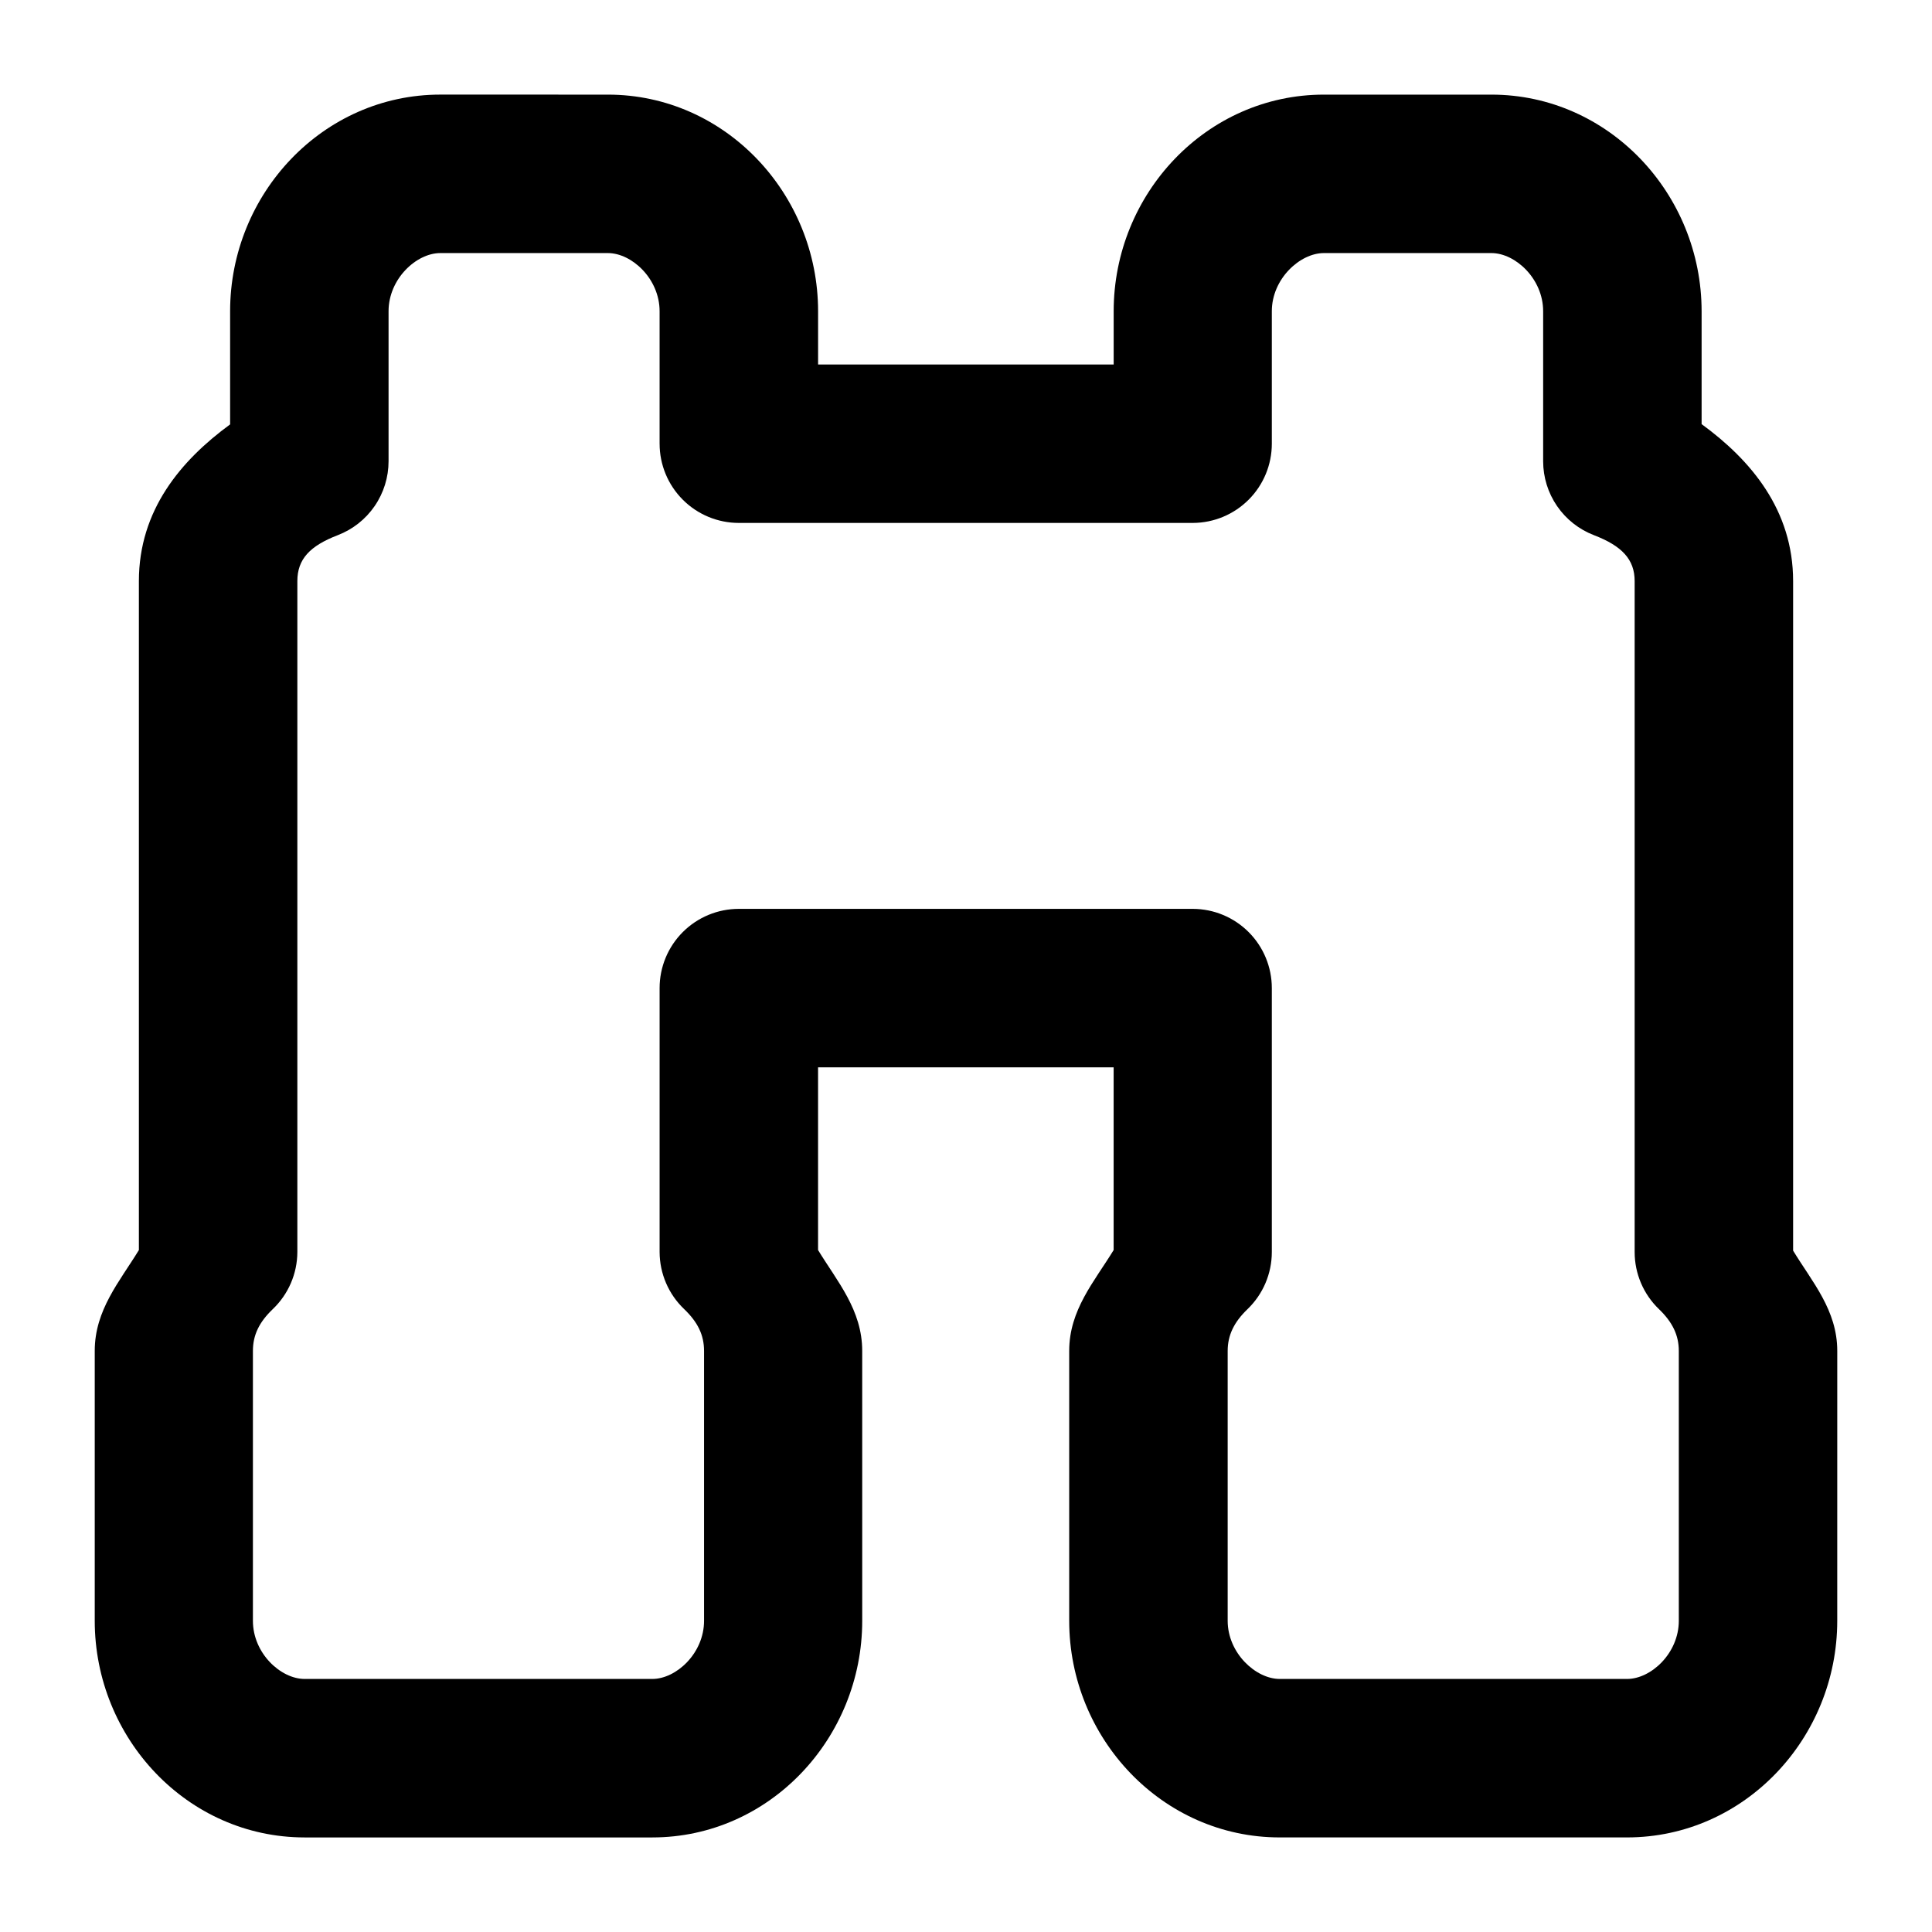
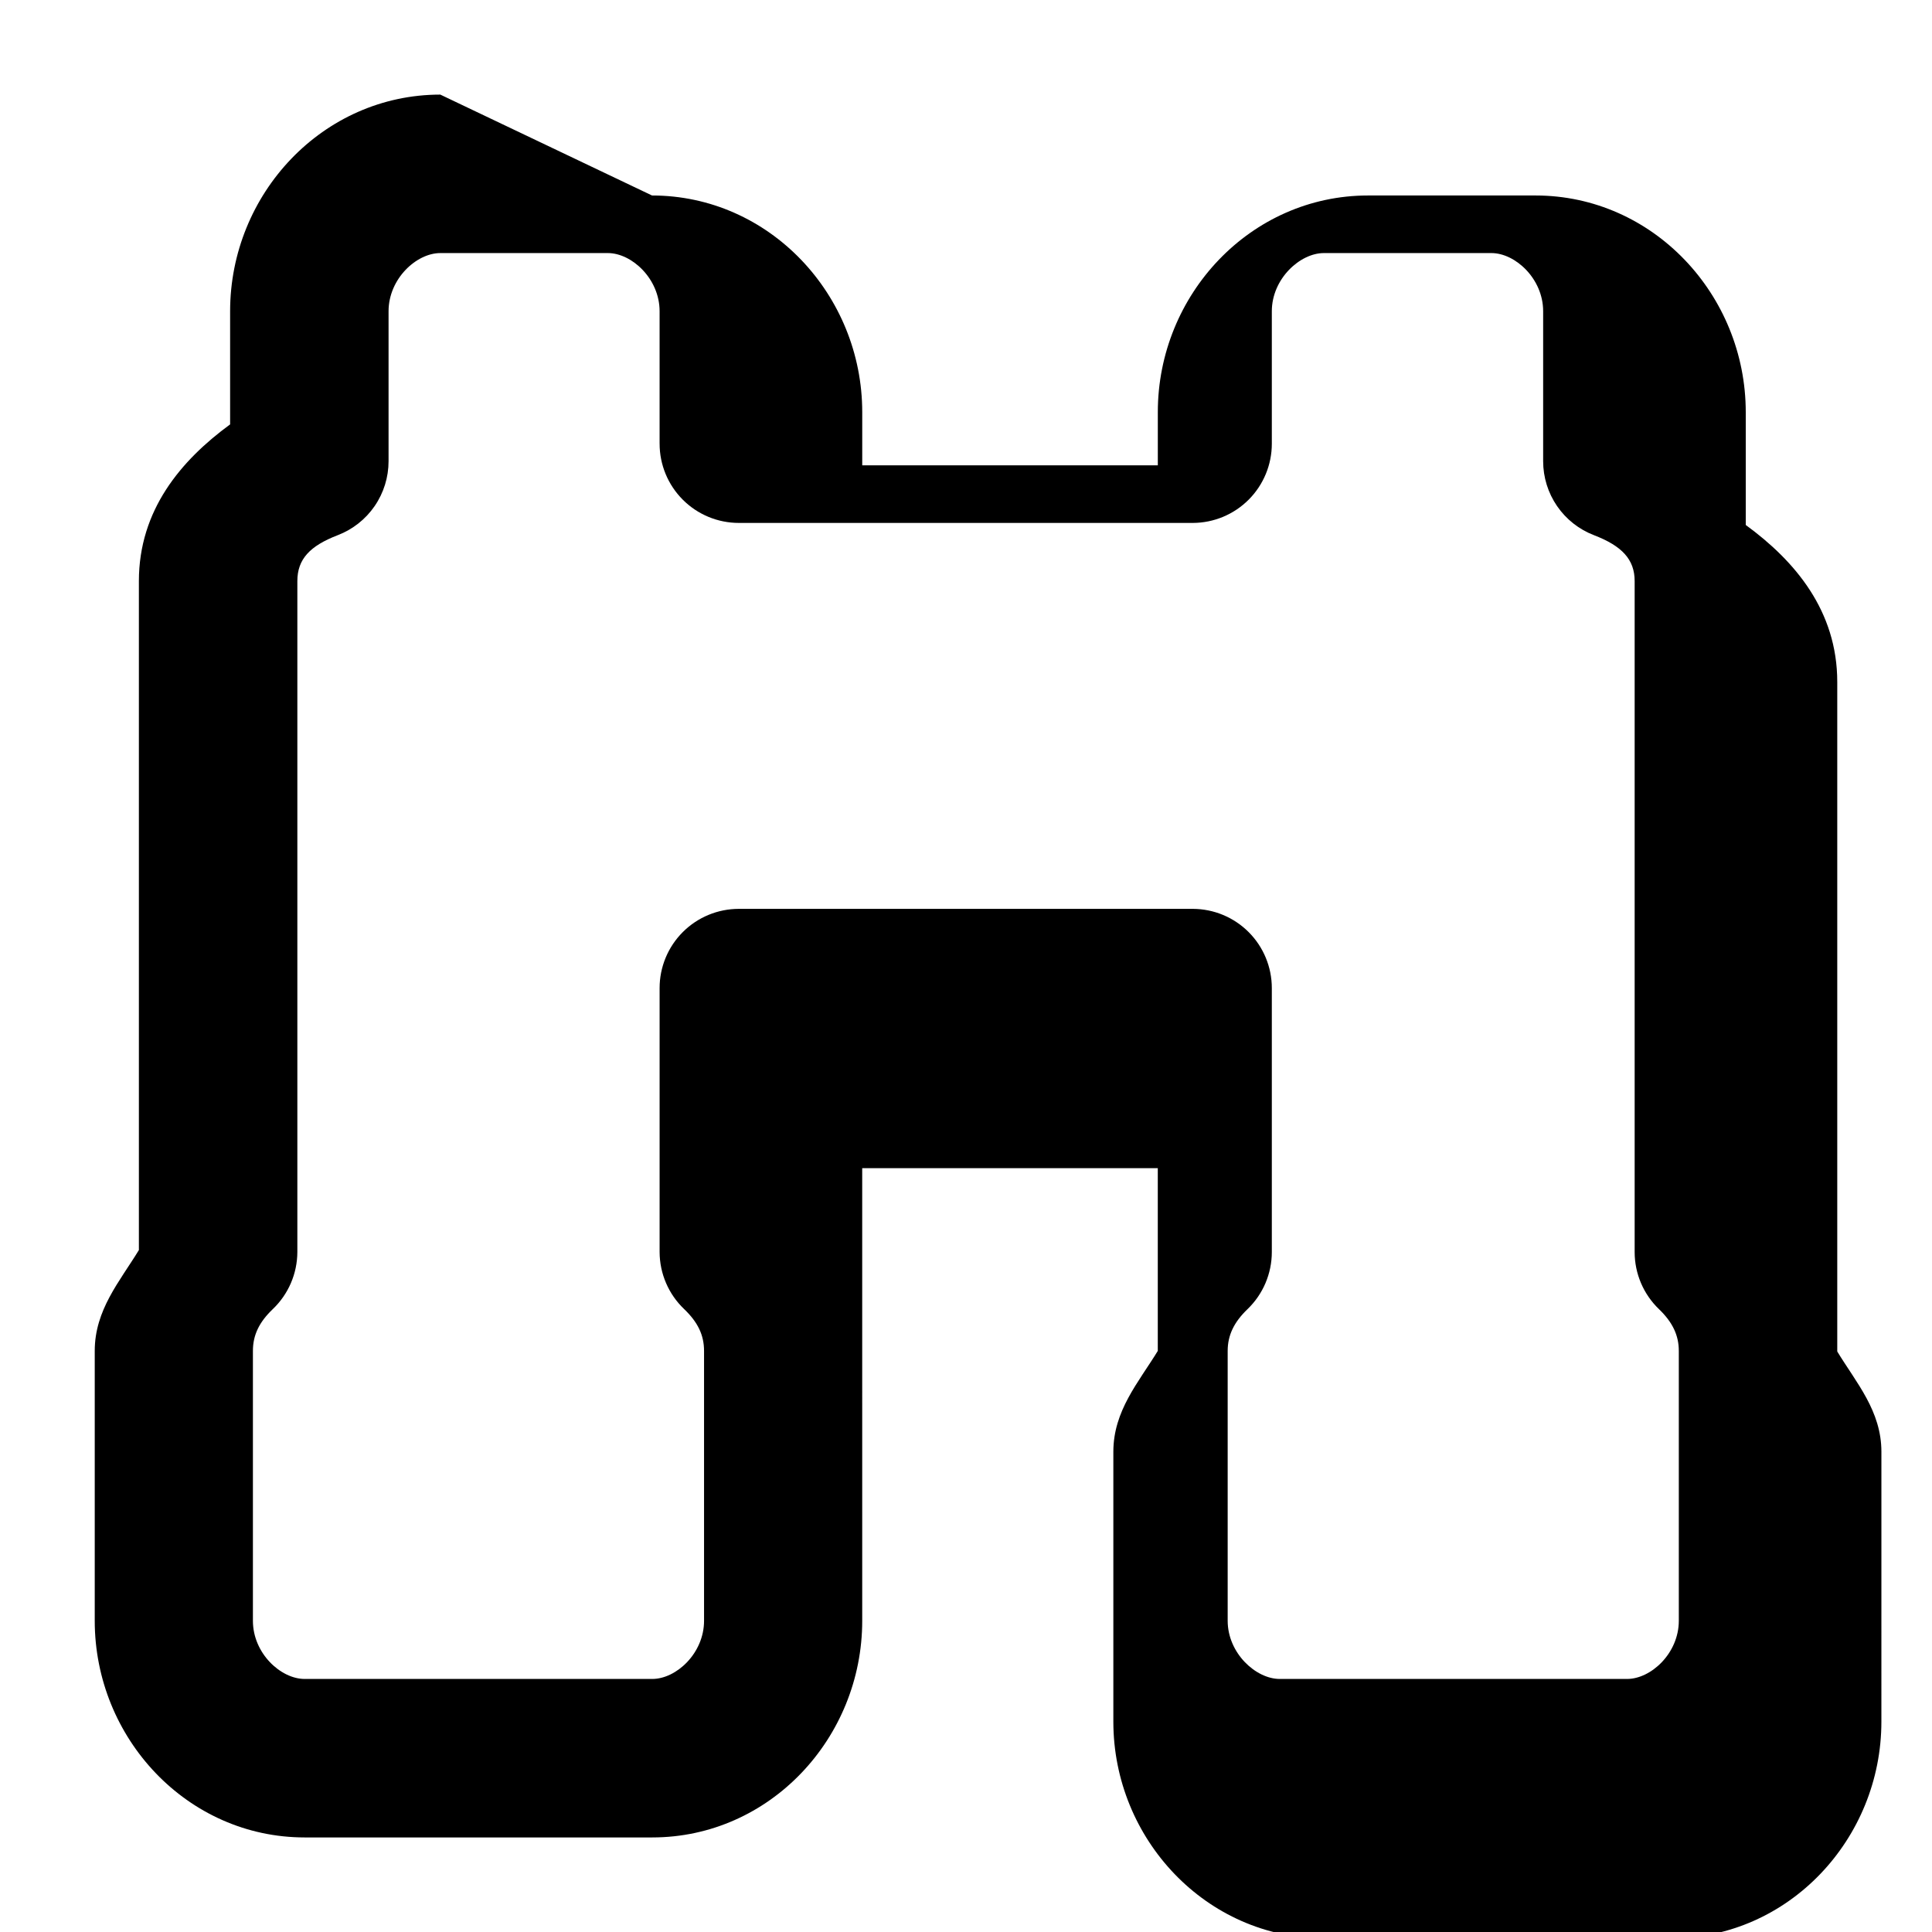
<svg xmlns="http://www.w3.org/2000/svg" fill="#000000" width="800px" height="800px" version="1.1" viewBox="144 144 512 512">
-   <path d="m260.69 169.07c-31.098 0.004-55.707 26.266-55.707 57.414v29.984c-13.062 9.562-24.172 22.727-24.176 41.531v177.28c-5.109 8.359-11.699 15.871-11.699 26.73v71.516c0.004 31.109 24.535 57.41 55.633 57.414h92.125c31.098-0.004 55.629-26.305 55.633-57.414l-0.004-71.52c0-10.848-6.598-18.367-11.699-26.73v-48.426h78.332v48.426c-5.106 8.352-11.777 15.852-11.777 26.73v71.516c0.004 31.156 24.688 57.41 55.785 57.414h92.047c31.098-0.004 55.707-26.293 55.707-57.414l0.004-71.516c0-10.812-6.644-18.254-11.699-26.574v-177.43c0-18.836-11.176-32.059-24.25-41.605v-29.906c-0.004-31.117-24.609-57.41-55.707-57.414h-44.395c-31.098 0.004-55.707 26.254-55.707 57.414v14.102h-78.332v-14.102c-0.004-31.117-24.609-57.41-55.707-57.414zm0 41.996h44.395c6.348 0 13.715 6.805 13.715 15.418v35.098h0.004c-0.004 5.57 2.211 10.91 6.148 14.848 3.938 3.941 9.277 6.152 14.848 6.152h120.33c5.555-0.02 10.875-2.242 14.797-6.18 3.922-3.934 6.121-9.262 6.121-14.82v-35.098c0-8.574 7.441-15.418 13.793-15.418h44.395c6.348 0 13.715 6.805 13.715 15.418v39.746c0 4.25 1.289 8.398 3.695 11.898s5.82 6.188 9.785 7.707c7.391 2.844 10.77 6.406 10.77 12.164v177.82c0.004 5.699 2.324 11.156 6.434 15.109 3.602 3.457 5.269 6.93 5.269 11.078v71.516c0 8.613-7.363 15.418-13.715 15.418h-92.047c-6.348 0-13.789-6.844-13.793-15.418v-71.516c0-4.144 1.668-7.625 5.269-11.078 4.106-3.953 6.426-9.41 6.43-15.109v-69.965c0-5.555-2.199-10.883-6.121-14.82s-9.242-6.156-14.797-6.176h-120.33c-5.57 0-10.91 2.211-14.848 6.148s-6.152 9.277-6.148 14.848v69.965c0.023 5.711 2.371 11.168 6.508 15.109 3.598 3.445 5.269 6.859 5.269 11.078v71.516c0 8.625-7.367 15.418-13.715 15.418h-92.125c-6.348 0-13.715-6.797-13.715-15.418v-71.516c0-4.203 1.66-7.625 5.269-11.078 4.133-3.941 6.484-9.398 6.508-15.109v-177.82c0-5.809 3.32-9.328 10.691-12.164 3.969-1.52 7.379-4.207 9.785-7.707s3.695-7.648 3.695-11.898v-39.746c0-8.586 7.367-15.418 13.715-15.418z" />
+   <path d="m260.69 169.07c-31.098 0.004-55.707 26.266-55.707 57.414v29.984c-13.062 9.562-24.172 22.727-24.176 41.531v177.28c-5.109 8.359-11.699 15.871-11.699 26.73v71.516c0.004 31.109 24.535 57.41 55.633 57.414h92.125c31.098-0.004 55.629-26.305 55.633-57.414l-0.004-71.52v-48.426h78.332v48.426c-5.106 8.352-11.777 15.852-11.777 26.73v71.516c0.004 31.156 24.688 57.41 55.785 57.414h92.047c31.098-0.004 55.707-26.293 55.707-57.414l0.004-71.516c0-10.812-6.644-18.254-11.699-26.574v-177.43c0-18.836-11.176-32.059-24.25-41.605v-29.906c-0.004-31.117-24.609-57.41-55.707-57.414h-44.395c-31.098 0.004-55.707 26.254-55.707 57.414v14.102h-78.332v-14.102c-0.004-31.117-24.609-57.41-55.707-57.414zm0 41.996h44.395c6.348 0 13.715 6.805 13.715 15.418v35.098h0.004c-0.004 5.57 2.211 10.91 6.148 14.848 3.938 3.941 9.277 6.152 14.848 6.152h120.33c5.555-0.02 10.875-2.242 14.797-6.18 3.922-3.934 6.121-9.262 6.121-14.82v-35.098c0-8.574 7.441-15.418 13.793-15.418h44.395c6.348 0 13.715 6.805 13.715 15.418v39.746c0 4.25 1.289 8.398 3.695 11.898s5.82 6.188 9.785 7.707c7.391 2.844 10.77 6.406 10.77 12.164v177.82c0.004 5.699 2.324 11.156 6.434 15.109 3.602 3.457 5.269 6.93 5.269 11.078v71.516c0 8.613-7.363 15.418-13.715 15.418h-92.047c-6.348 0-13.789-6.844-13.793-15.418v-71.516c0-4.144 1.668-7.625 5.269-11.078 4.106-3.953 6.426-9.41 6.43-15.109v-69.965c0-5.555-2.199-10.883-6.121-14.82s-9.242-6.156-14.797-6.176h-120.33c-5.57 0-10.91 2.211-14.848 6.148s-6.152 9.277-6.148 14.848v69.965c0.023 5.711 2.371 11.168 6.508 15.109 3.598 3.445 5.269 6.859 5.269 11.078v71.516c0 8.625-7.367 15.418-13.715 15.418h-92.125c-6.348 0-13.715-6.797-13.715-15.418v-71.516c0-4.203 1.66-7.625 5.269-11.078 4.133-3.941 6.484-9.398 6.508-15.109v-177.82c0-5.809 3.32-9.328 10.691-12.164 3.969-1.52 7.379-4.207 9.785-7.707s3.695-7.648 3.695-11.898v-39.746c0-8.586 7.367-15.418 13.715-15.418z" />
</svg>